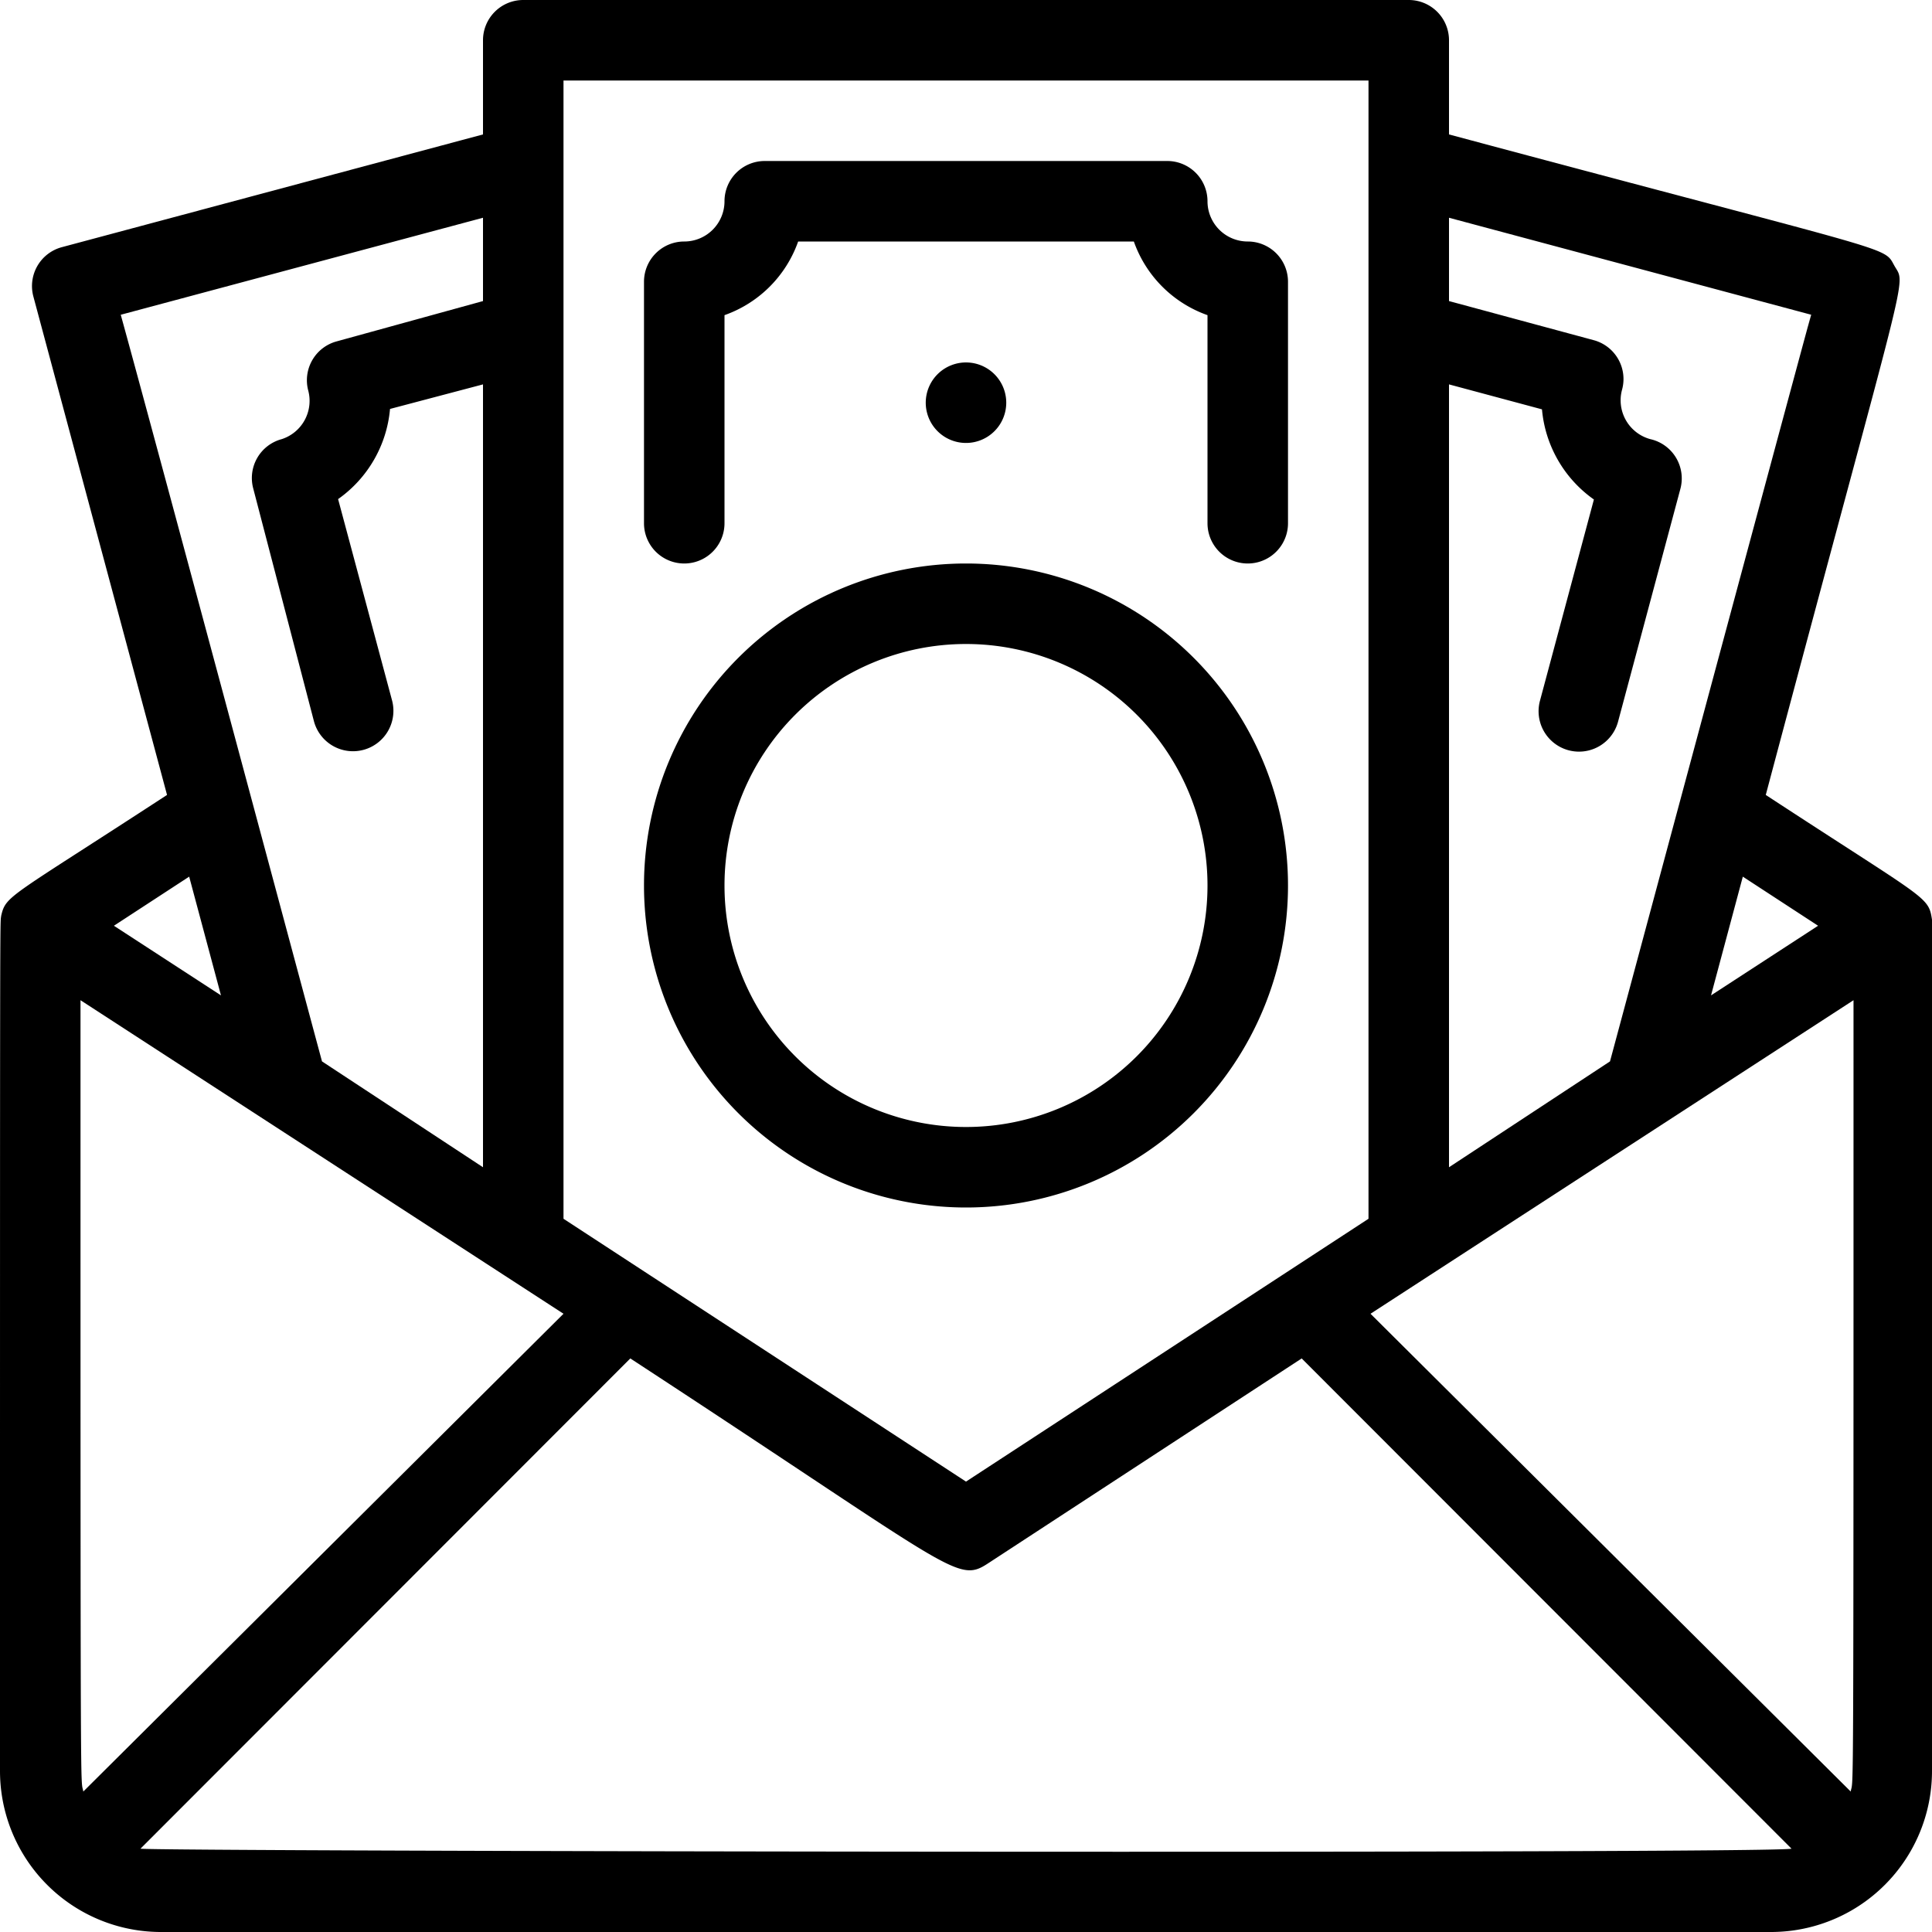
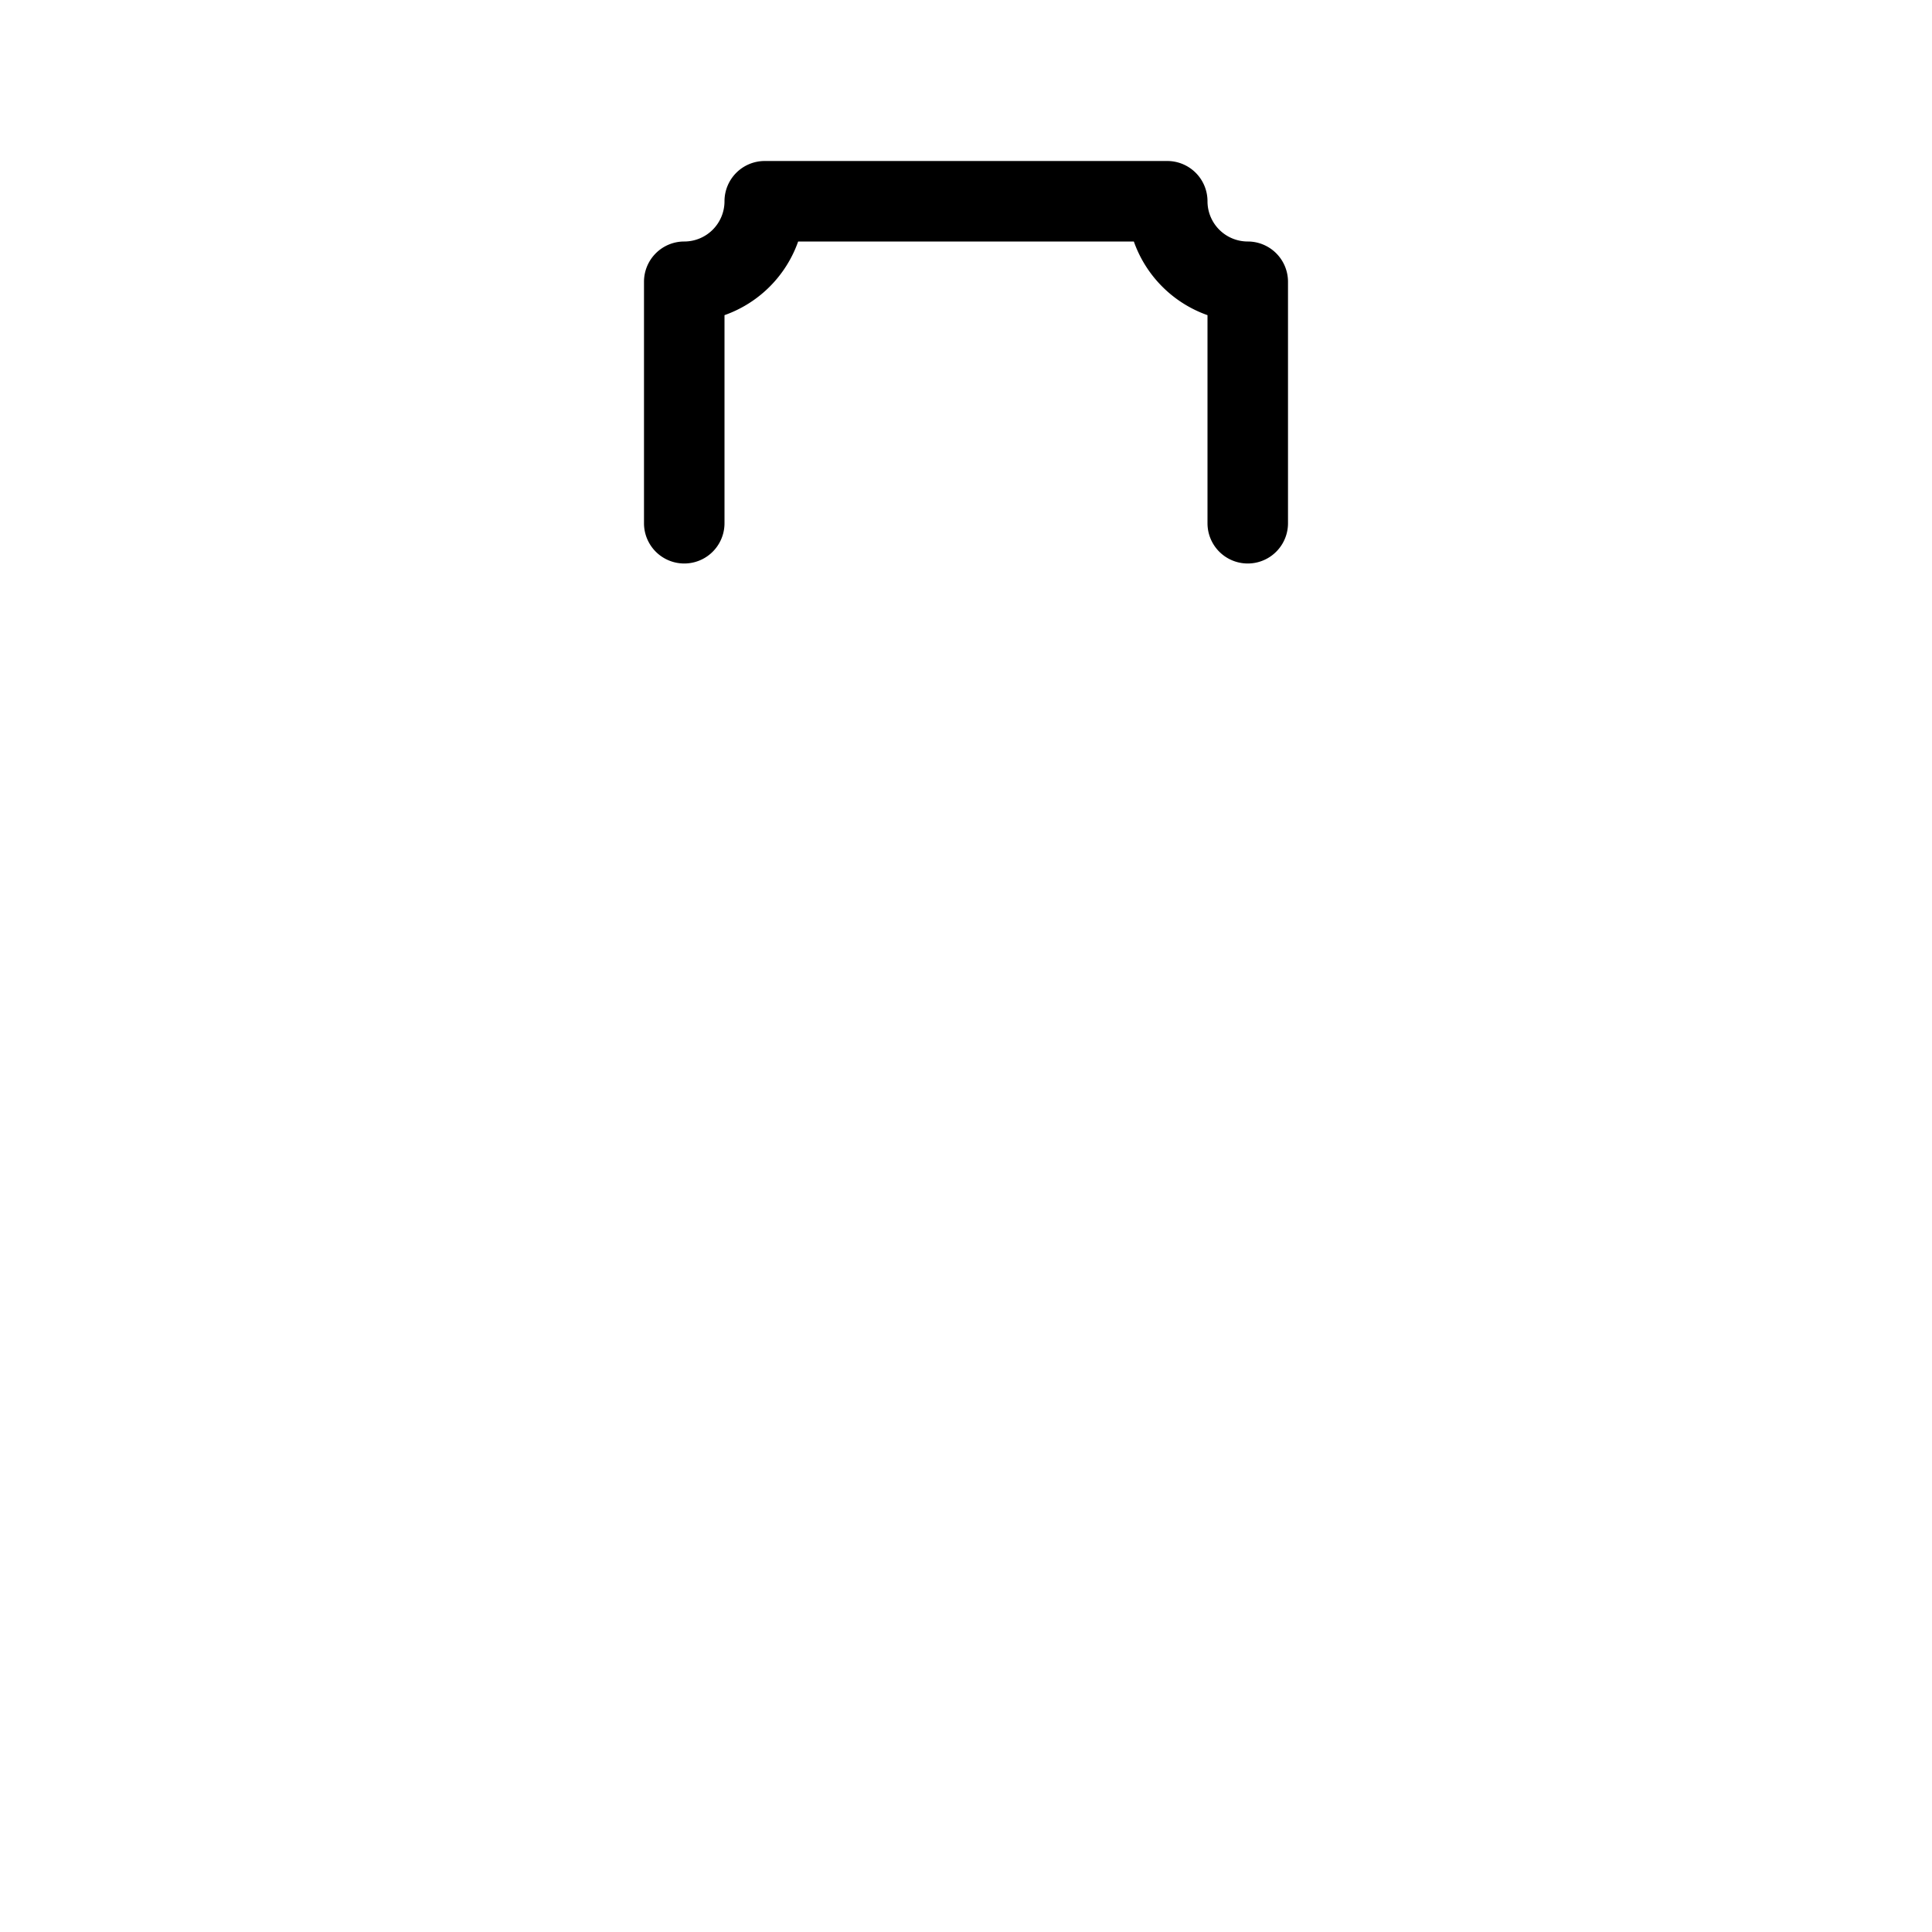
<svg xmlns="http://www.w3.org/2000/svg" viewBox="0 0 48 48" width="512" height="512">
  <g id="THR_money_in_envelope_" data-name="THR (money in envelope)">
-     <path d="M48,22.85c-.09-.59-.11-.47-4.13-3.1C47.44,6.34,47.36,7.12,47.07,6.61S47.3,6.37,36,3.34V1a1,1,0,0,0-1-1H13a1,1,0,0,0-1,1V3.34L1.54,6.14A1,1,0,0,0,.83,7.37L4.15,19.75c-3.94,2.57-4,2.49-4.12,3C0,23,0,21.89,0,44a4,4,0,0,0,4,4H44a4,4,0,0,0,4-4C48,21.24,48,23.05,48,22.85ZM34.05,32.64l12-7.79c0,20.91,0,19.26-.07,19.66ZM45.17,23l-2.66,1.73.79-2.95ZM45,7.82c-.52,1.94,1.87-7-5,18.55L36,29V9.55l2.31.62a3.07,3.07,0,0,0,1.29,2.24l-1.34,5a1,1,0,0,0,1.94.52l1.55-5.79A1,1,0,0,0,41,10.91a1,1,0,0,1-.7-1.23,1,1,0,0,0-.71-1.23L36,7.48V5.41ZM34,2V30.28L24,36.81,14,30.28V2ZM2.07,44.51C2,44.11,2,45.73,2,24.85l12,7.79ZM12,5.41V7.48l-3.63,1a1,1,0,0,0-.71,1.23A1,1,0,0,1,7,10.91a1,1,0,0,0-.71,1.22L7.8,17.92a1,1,0,0,0,1.94-.52l-1.34-5a3.07,3.07,0,0,0,1.29-2.24L12,9.55V29L8,26.37C7.24,23.55,3.78,10.64,3,7.82ZM5.49,24.73,2.83,23,4.7,21.78Zm-2,21.2L15.66,33.75c8.08,5.28,8.11,5.6,8.89,5.09l7.79-5.09L44.51,45.93C44,46.06,3.9,46,3.49,45.93Z" />
    <path d="M18,13V7.83A3,3,0,0,0,19.83,6h8.34A3,3,0,0,0,30,7.83V13a1,1,0,0,0,2,0V7a1,1,0,0,0-1-1,1,1,0,0,1-1-1,1,1,0,0,0-1-1H19a1,1,0,0,0-1,1,1,1,0,0,1-1,1,1,1,0,0,0-1,1v6A1,1,0,0,0,18,13Z" />
-     <path d="M24,30a8,8,0,1,0-8-8A8,8,0,0,0,24,30Zm0-14a6,6,0,1,1-6,6A6,6,0,0,1,24,16Z" />
-     <path d="M23.62,9.08A1,1,0,1,0,25,10,1,1,0,0,0,23.62,9.08Z" />
  </g>
</svg>